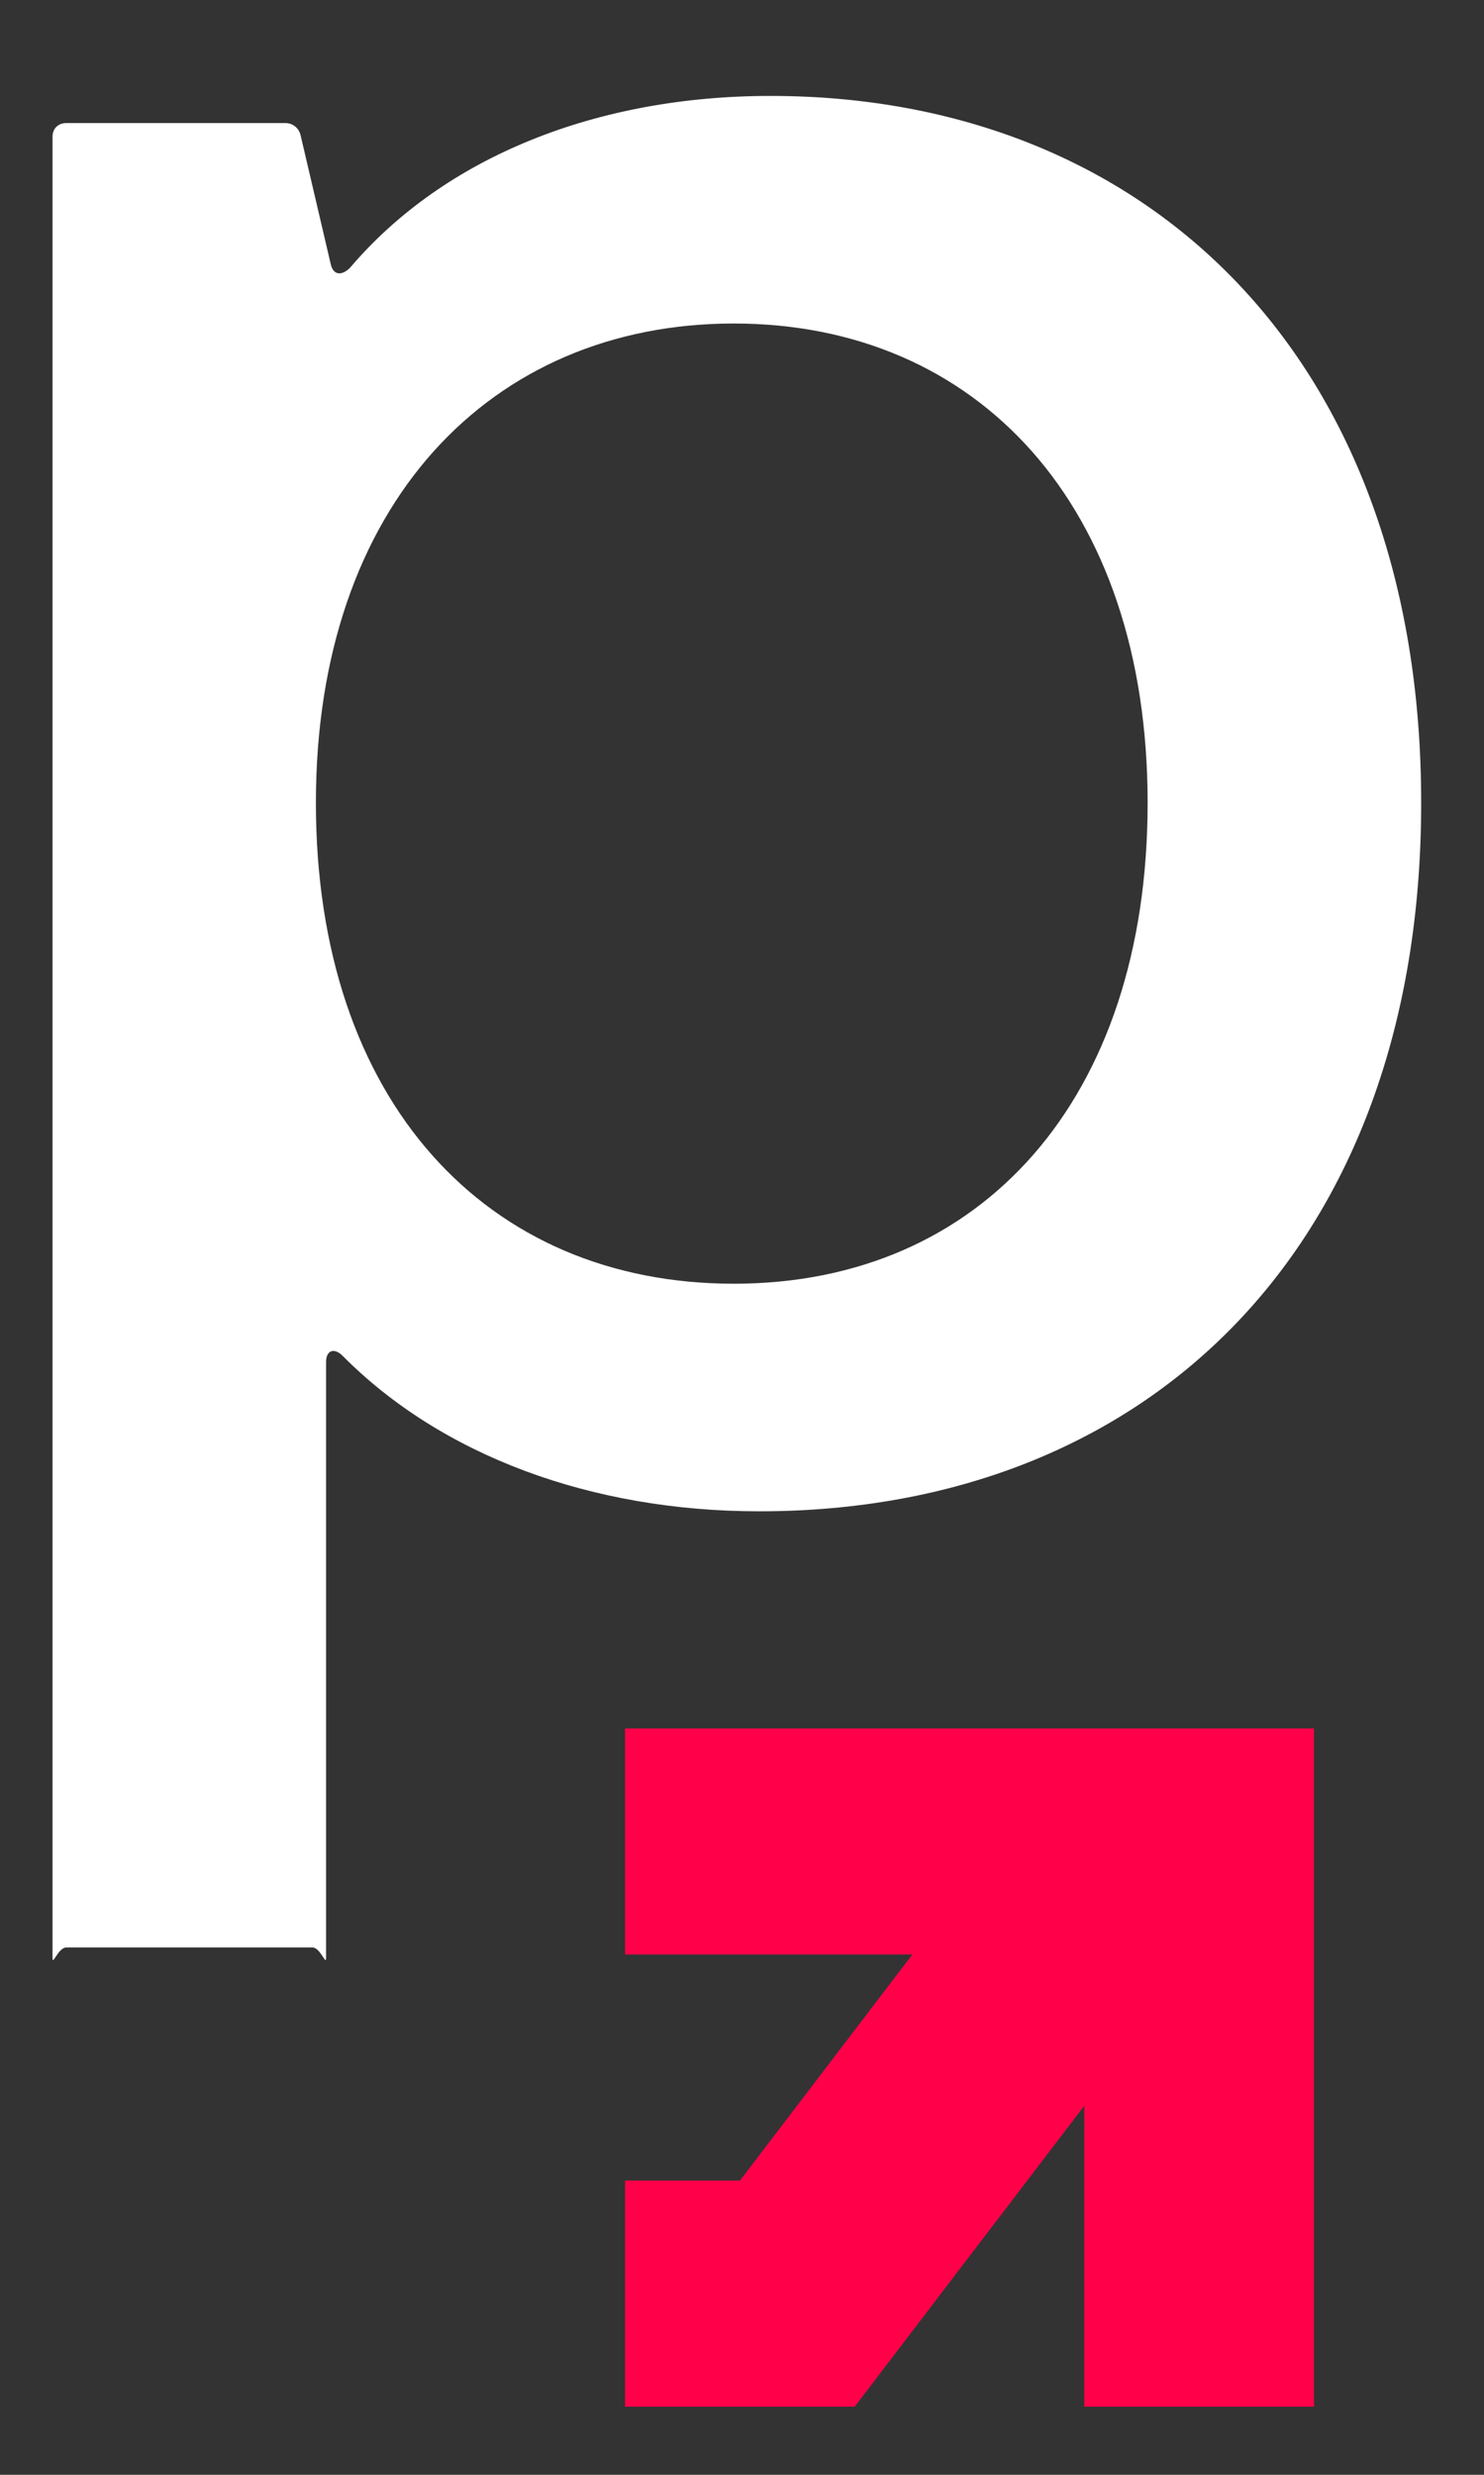
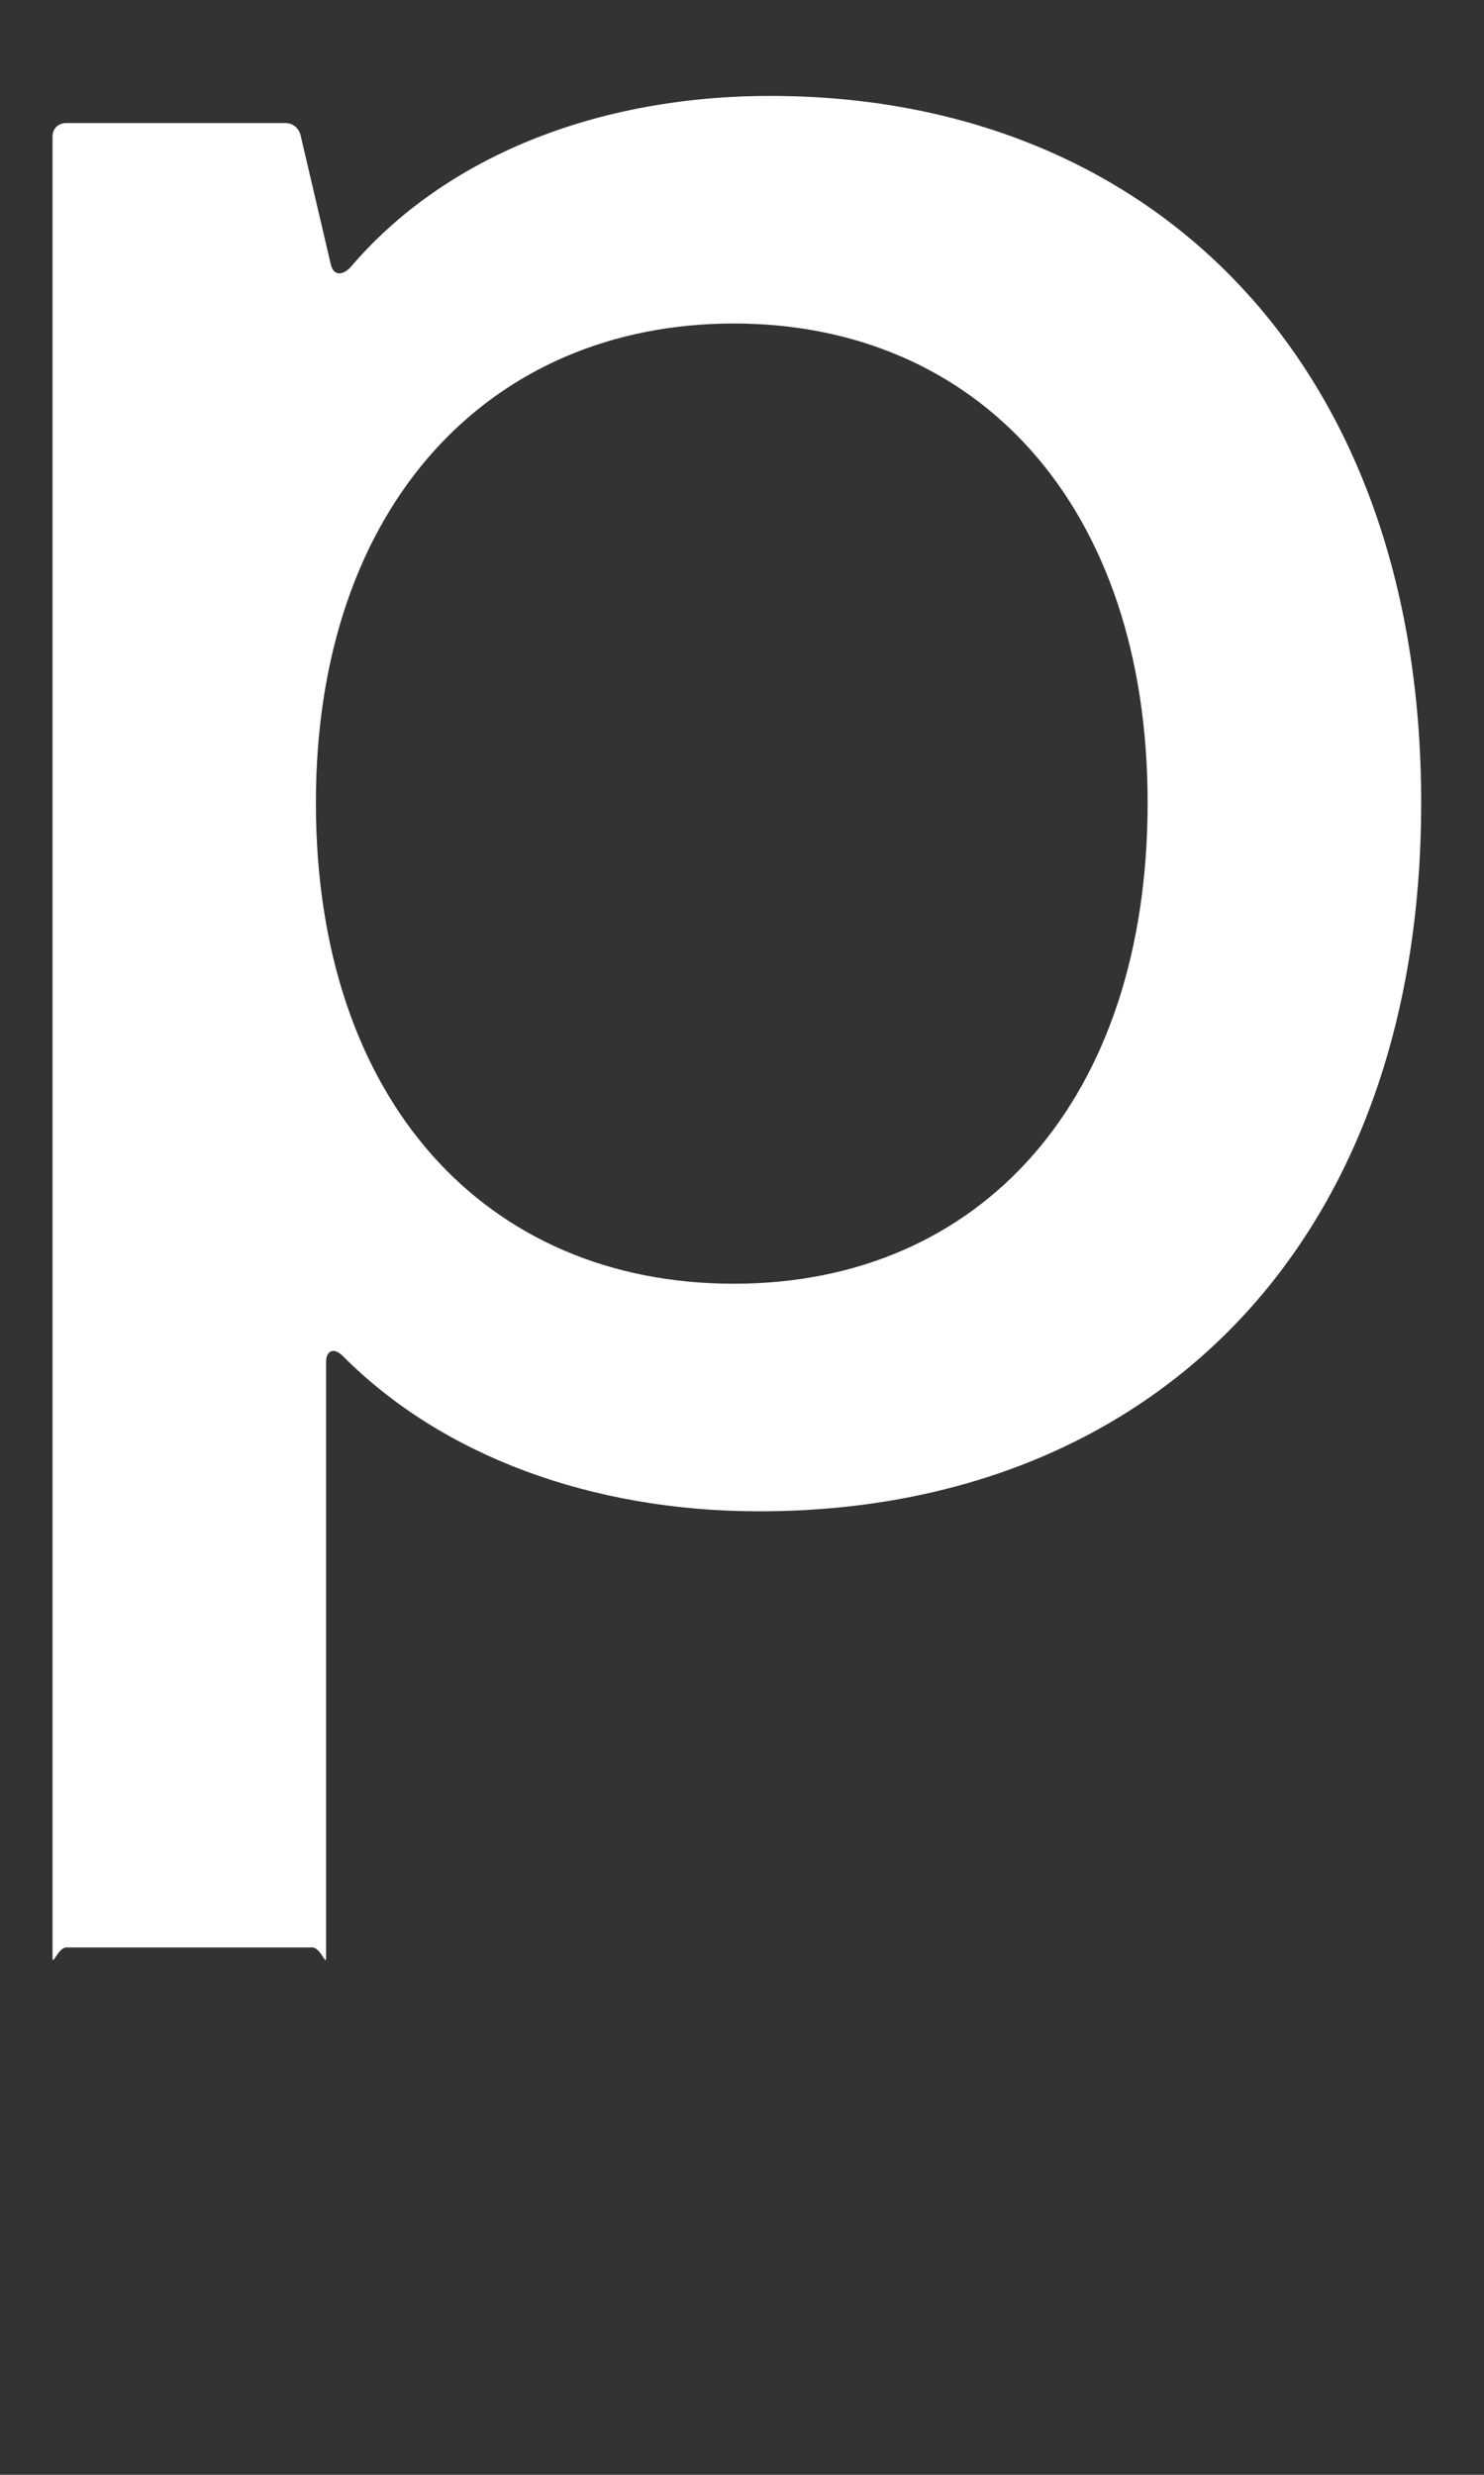
<svg xmlns="http://www.w3.org/2000/svg" width="15" height="25" viewBox="0 0 15 25" fill="none">
  <rect x="0" y="0" width="15" height="25" fill="#333333" stroke="none" />
  <g id="Calque_1">
-     <path id="Vector" d="M6.318 17.46H13.281V24.312H10.96V21.272L8.639 24.312H6.318V22.028H7.479L9.222 19.744H6.318V17.46Z" fill="#FF0049" />
    <path id="Vector_2" d="M0.531 19.78V1.38C0.531 1.299 0.588 1.243 0.671 1.243H2.883C2.966 1.243 3.022 1.299 3.038 1.365L3.342 2.664C3.368 2.786 3.456 2.786 3.538 2.705C4.492 1.583 6.035 0.969 7.788 0.969C11.6 0.969 14.365 3.623 14.365 8.11C14.365 12.598 11.6 15.267 7.675 15.267C5.978 15.267 4.462 14.704 3.461 13.694C3.378 13.613 3.296 13.638 3.296 13.76V19.78C3.296 19.861 3.239 19.673 3.157 19.673H0.671C0.588 19.673 0.531 19.861 0.531 19.78ZM11.6 8.11C11.6 5.1 9.877 3.268 7.417 3.268C4.957 3.268 3.193 5.1 3.193 8.11C3.193 11.12 4.915 12.968 7.417 12.968C9.919 12.968 11.6 11.105 11.6 8.11Z" fill="white" />
  </g>
</svg>